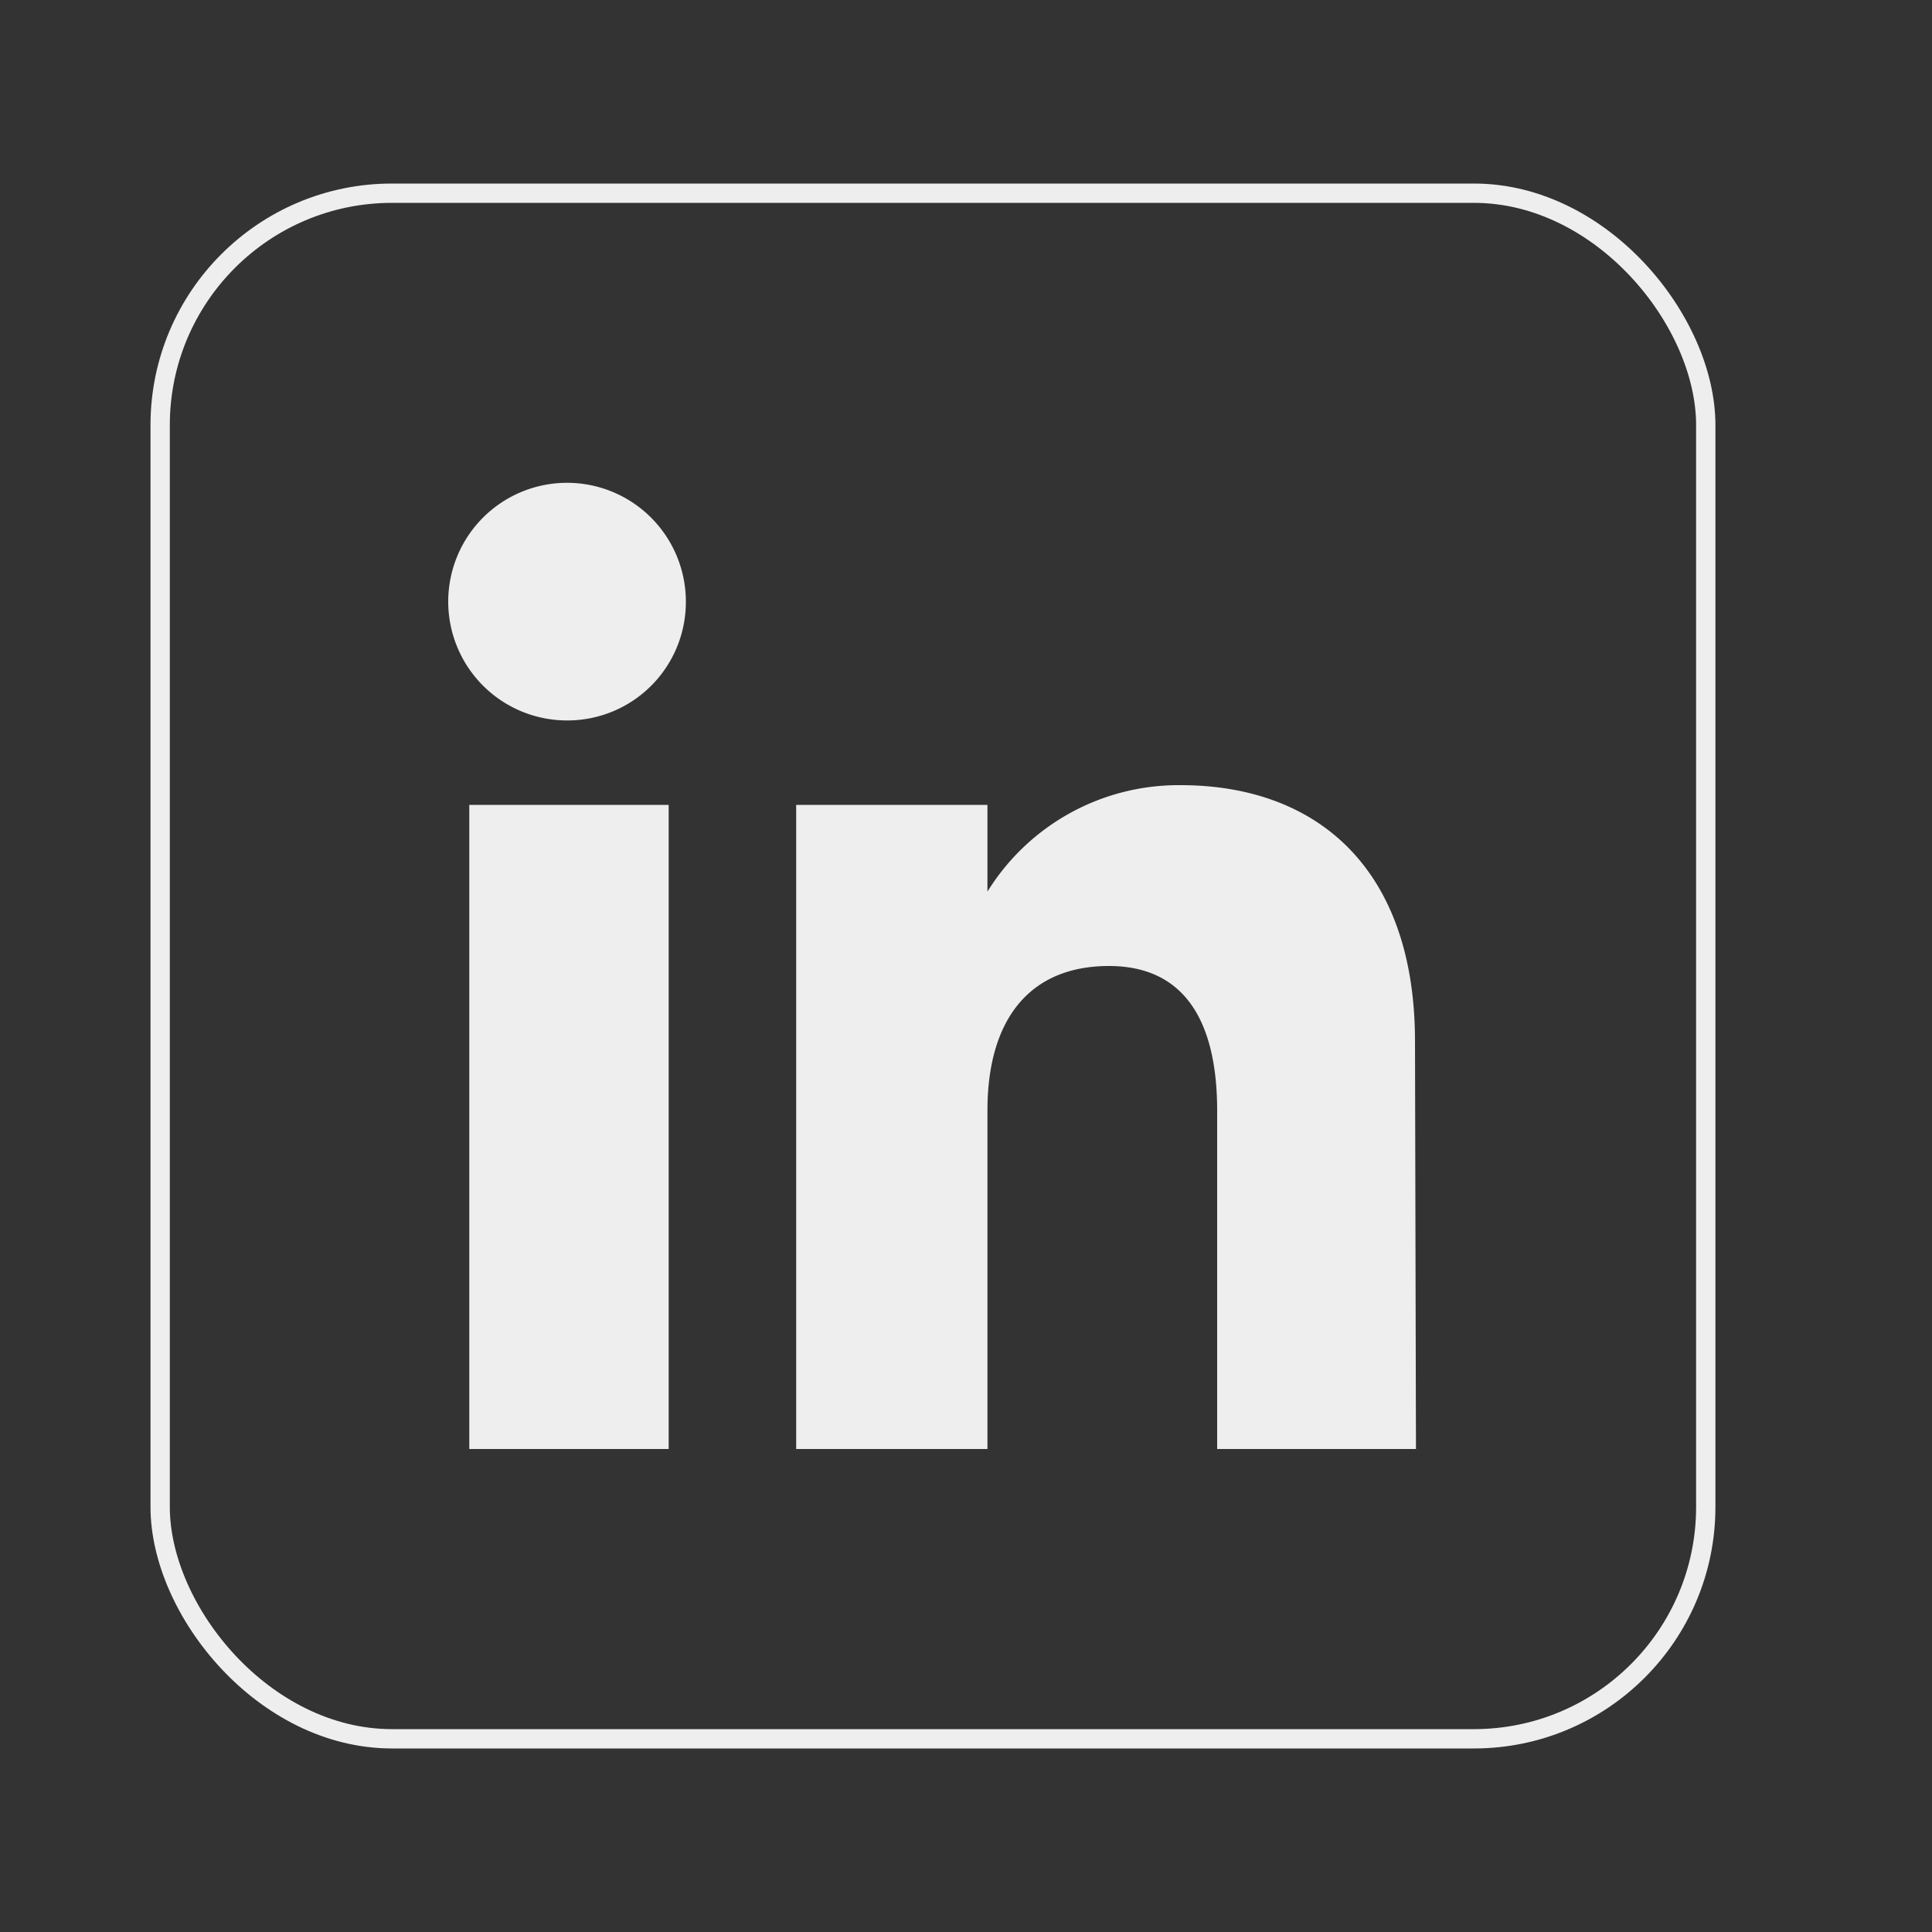
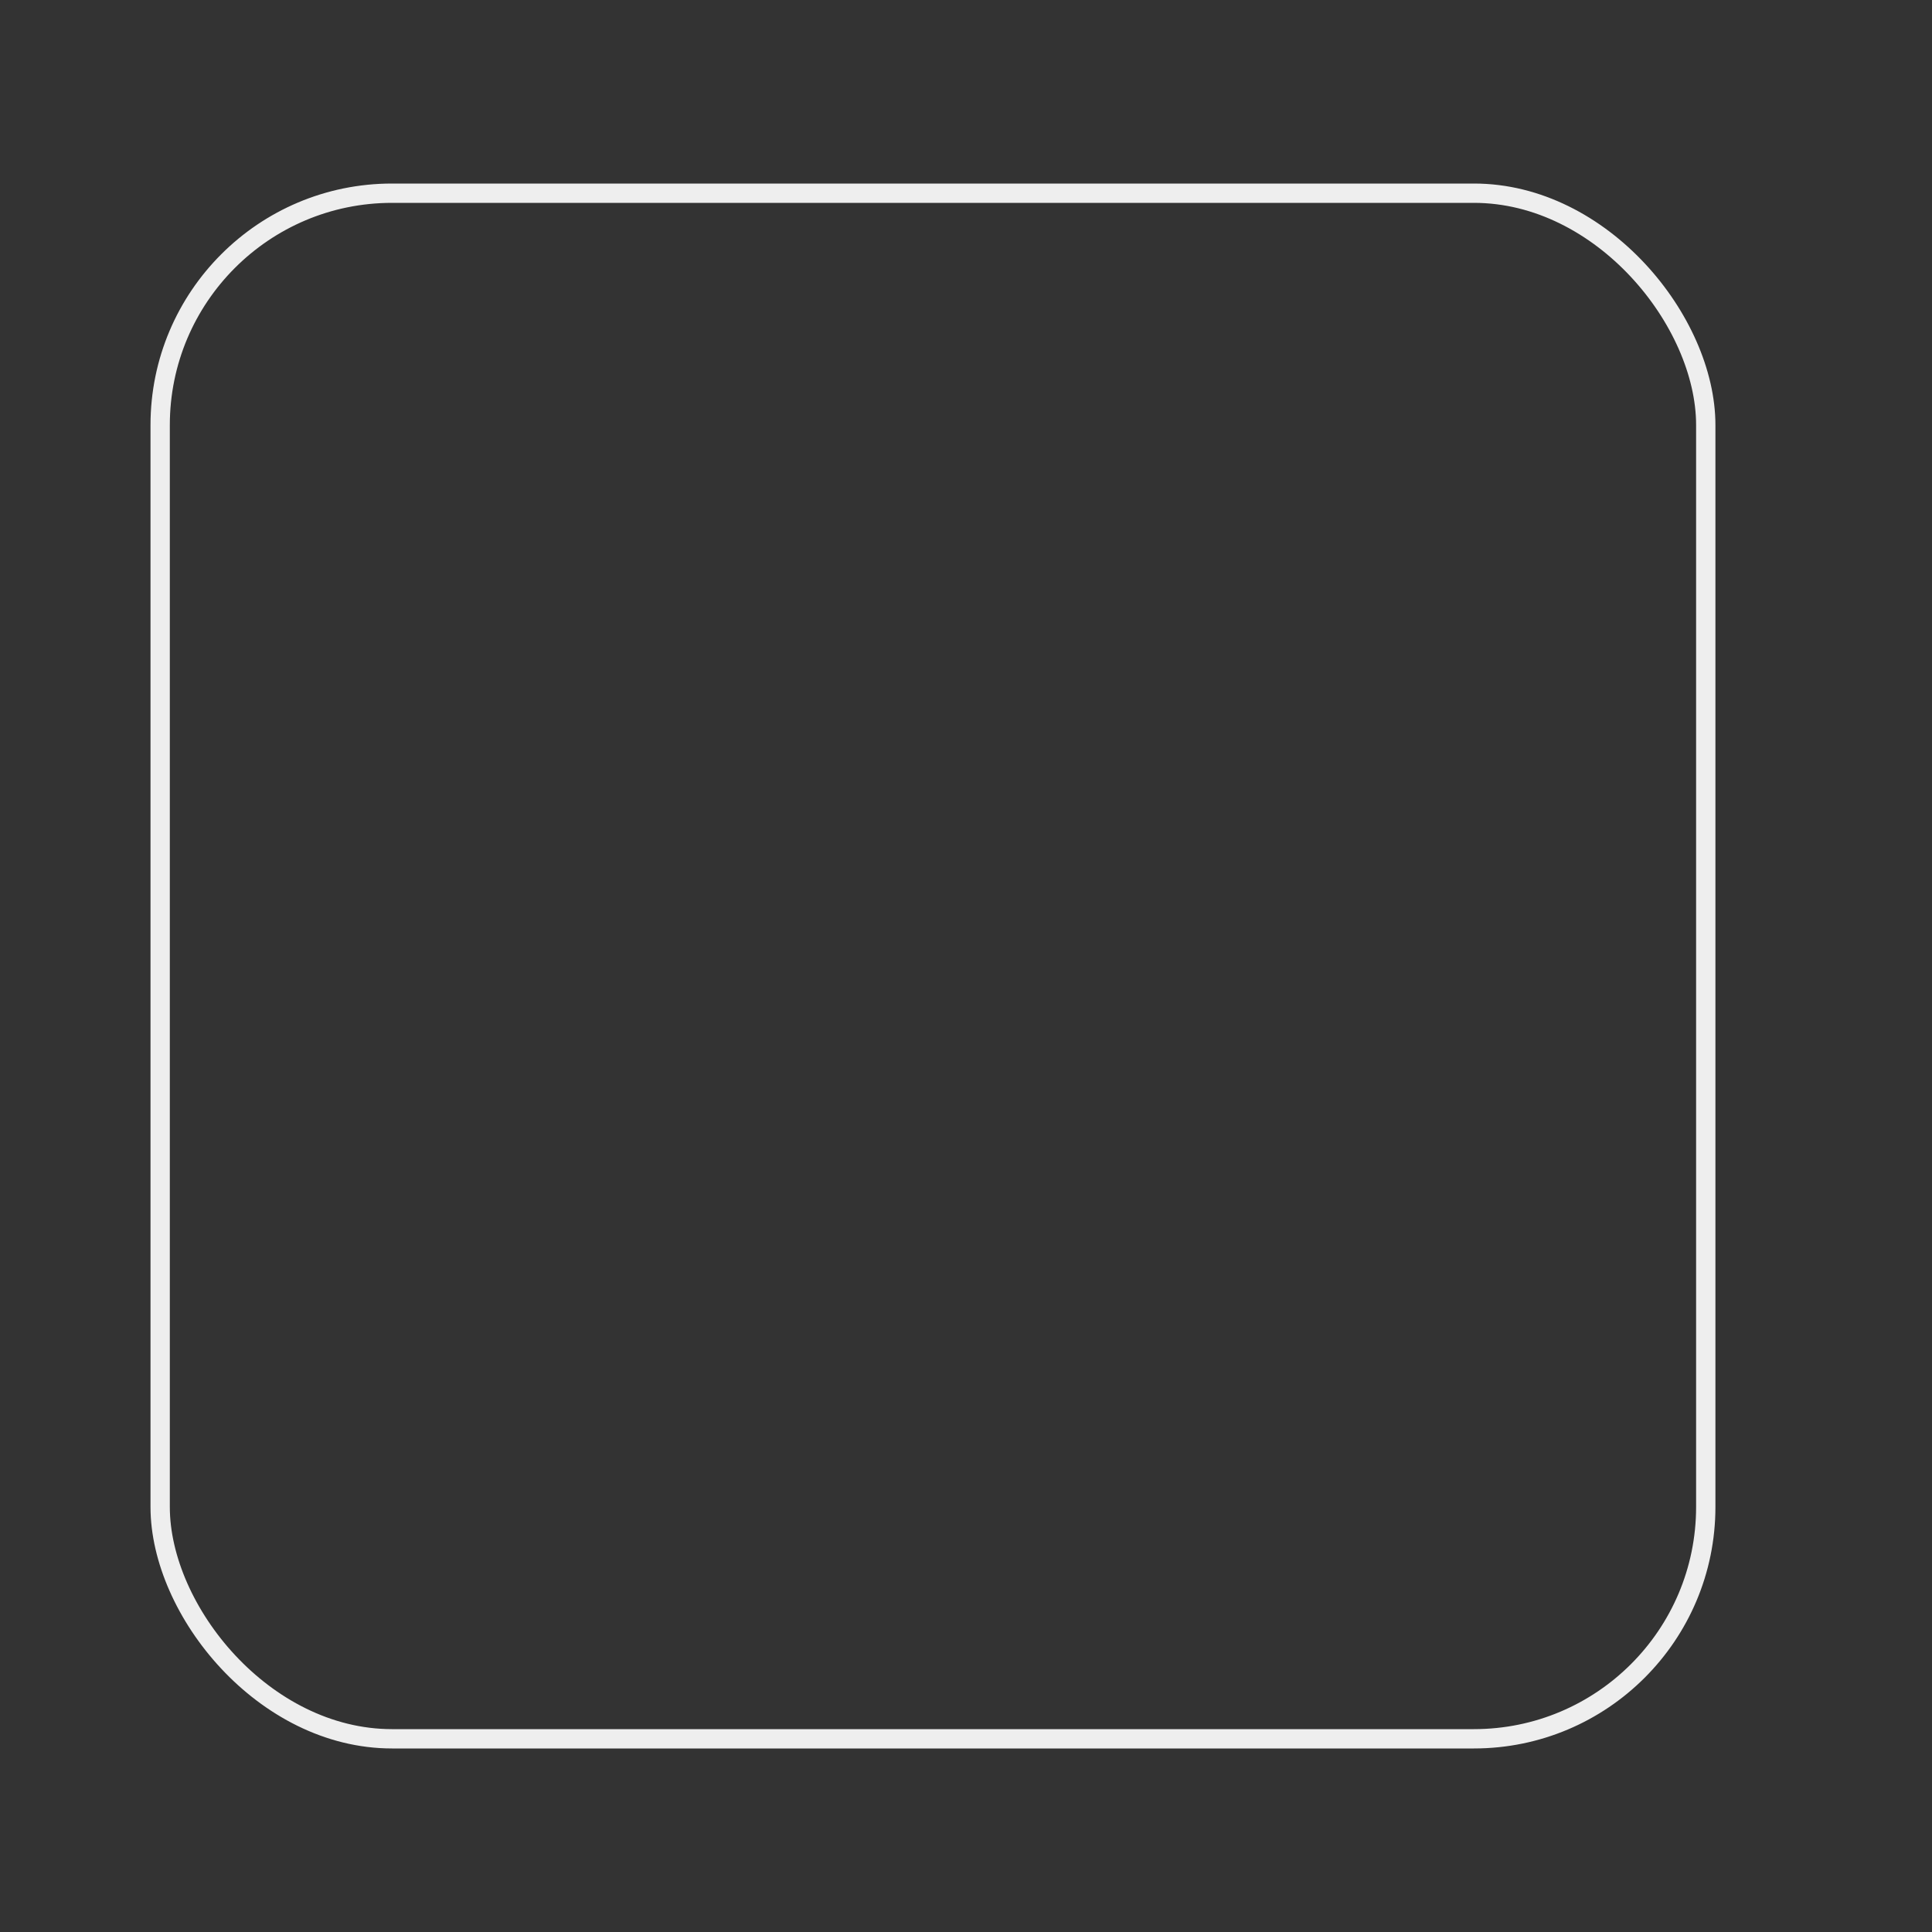
<svg xmlns="http://www.w3.org/2000/svg" id="Layer_1" data-name="Layer 1" viewBox="0 0 100 100">
  <rect x="0" y="0" width="100" height="100" fill="#333333" stroke="none" />
  <defs>
    <style>.cls-1{fill:none;stroke:#EEEEEE;stroke-miterlimit:10;}.cls-2{fill:#EEEEEE;fill-rule:evenodd;}</style>
  </defs>
  <rect class="cls-1" x="8.29" y="10" width="80" height="80" rx="12" />
-   <path class="cls-2" d="M34.61,75H24.29V41.66H34.61V75ZM29.4,37.29h0a6.15,6.15,0,1,1,6.1-6.15,6.13,6.13,0,0,1-6.1,6.15ZM73.29,75H63V57.5C63,52.7,61.2,50,57.4,50c-4.13,0-6.29,2.79-6.29,7.48V75h-9.9V41.66h9.9v4.49a11.63,11.63,0,0,1,10-5.51c7.07,0,12.13,4.32,12.13,13.26Z" />
</svg>